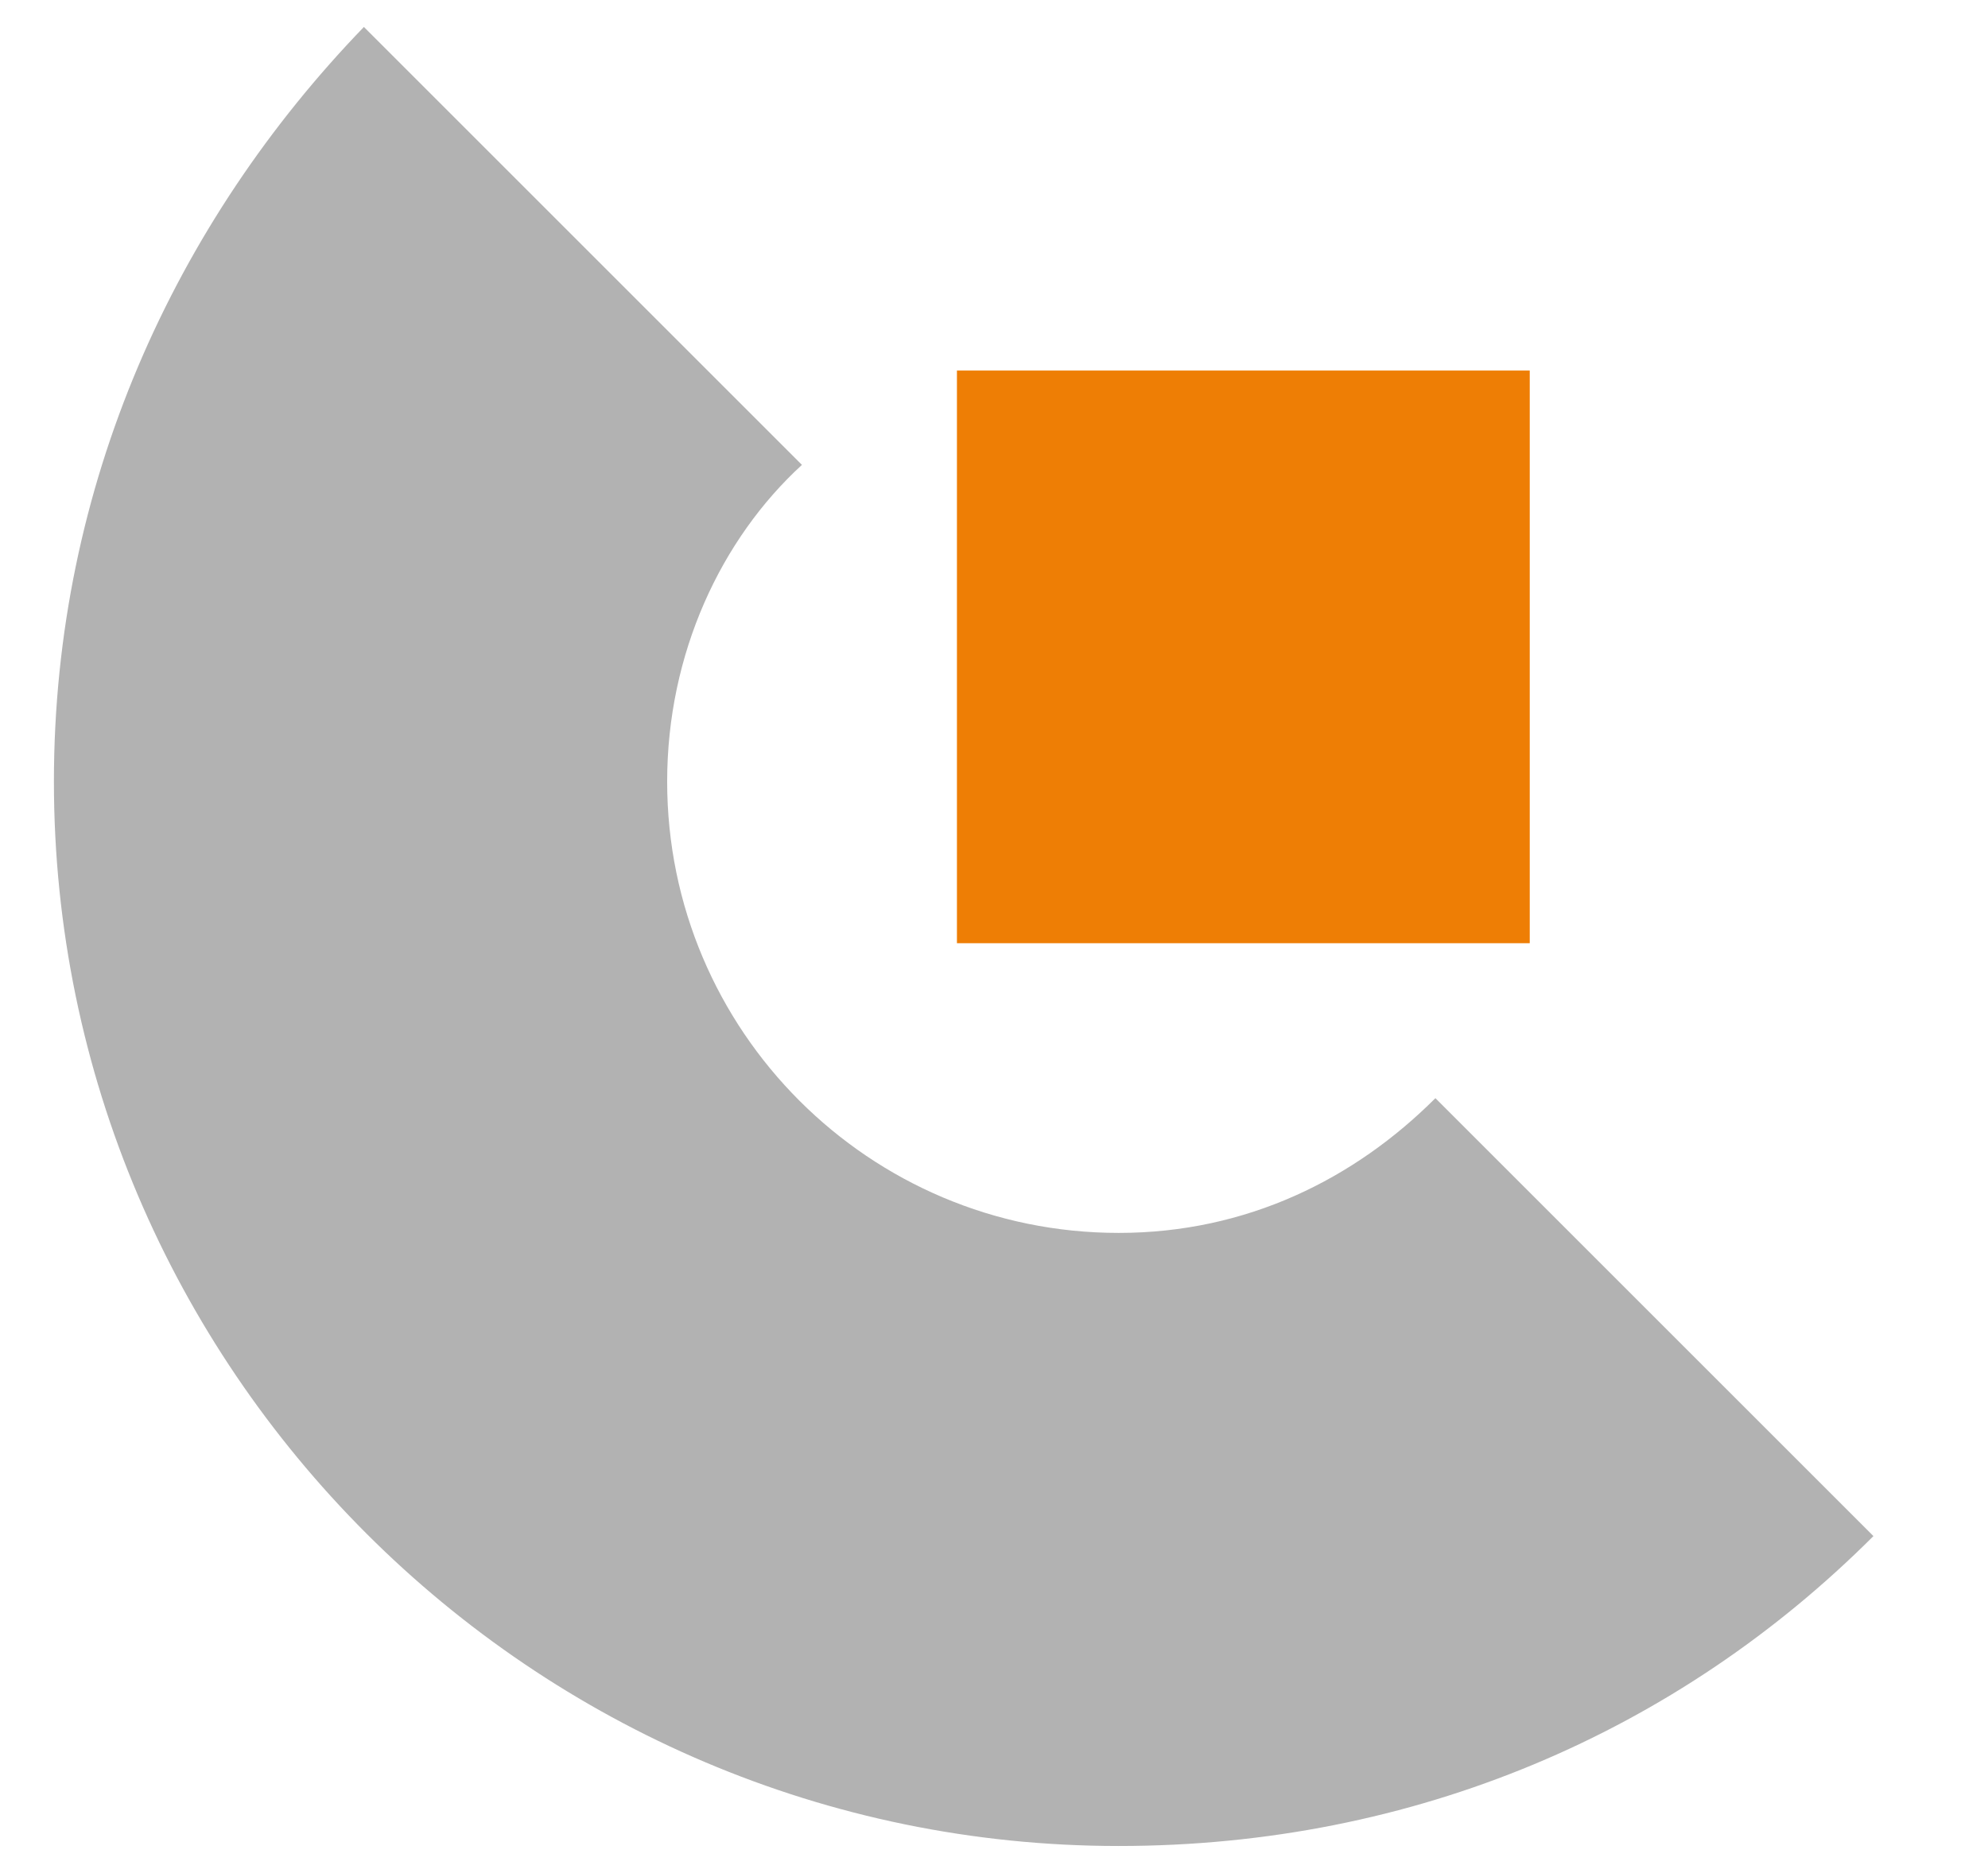
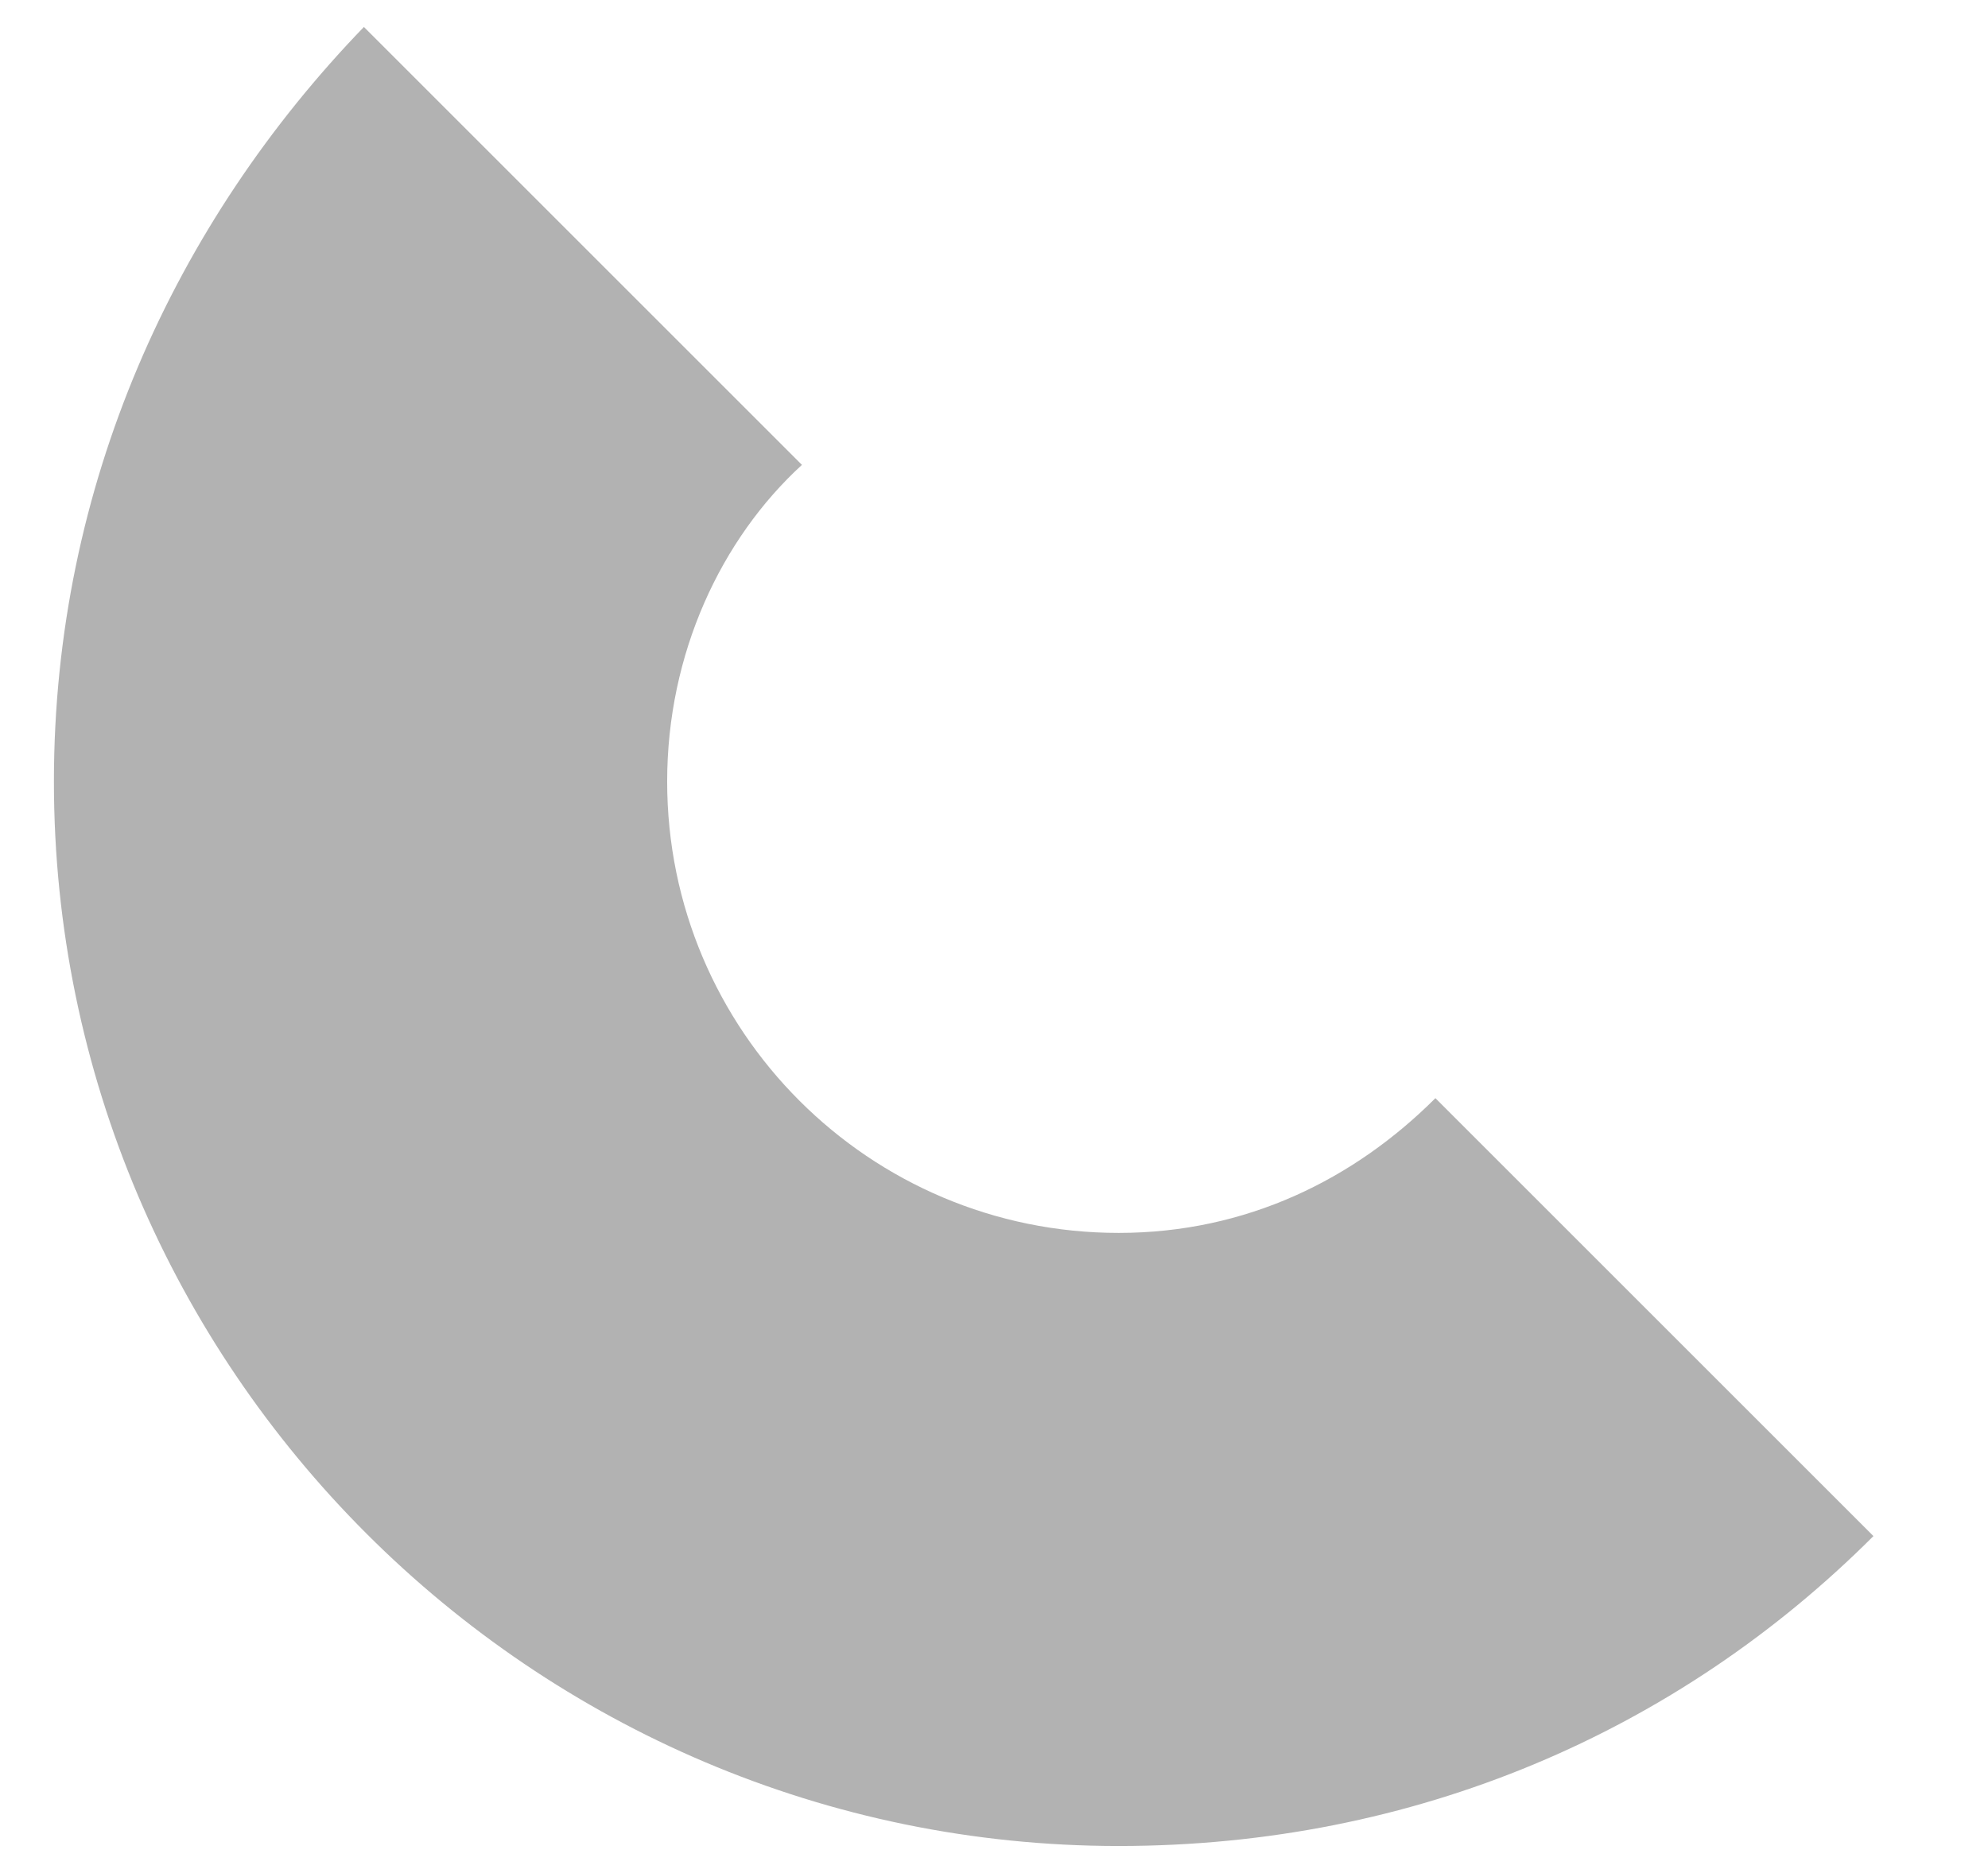
<svg xmlns="http://www.w3.org/2000/svg" version="1.1" id="Ebene_1" x="0px" y="0px" viewBox="0 0 29.5 27.8" style="enable-background:new 0 0 29.5 27.8;" xml:space="preserve">
  <style type="text/css">
	.st0{fill:#EE7E05;}
	.st1{fill:#B2B2B2;}
</style>
-   <polygon class="st0" points="14.2,5.5 22.7,5.5 22.7,14 14.2,14 14.2,5.5 " />
  <path class="st1" d="M9.9,11.6c0,3.7,3,6.7,6.7,6.7c1.9,0,3.5-0.8,4.7-2l6.5,6.5c-2.9,2.9-6.8,4.6-11.2,4.6  c-8.7,0-15.8-7.1-15.8-15.8c0-4.4,1.8-8.3,4.6-11.2l6.5,6.5C10.7,8,9.9,9.7,9.9,11.6L9.9,11.6z" />
</svg>